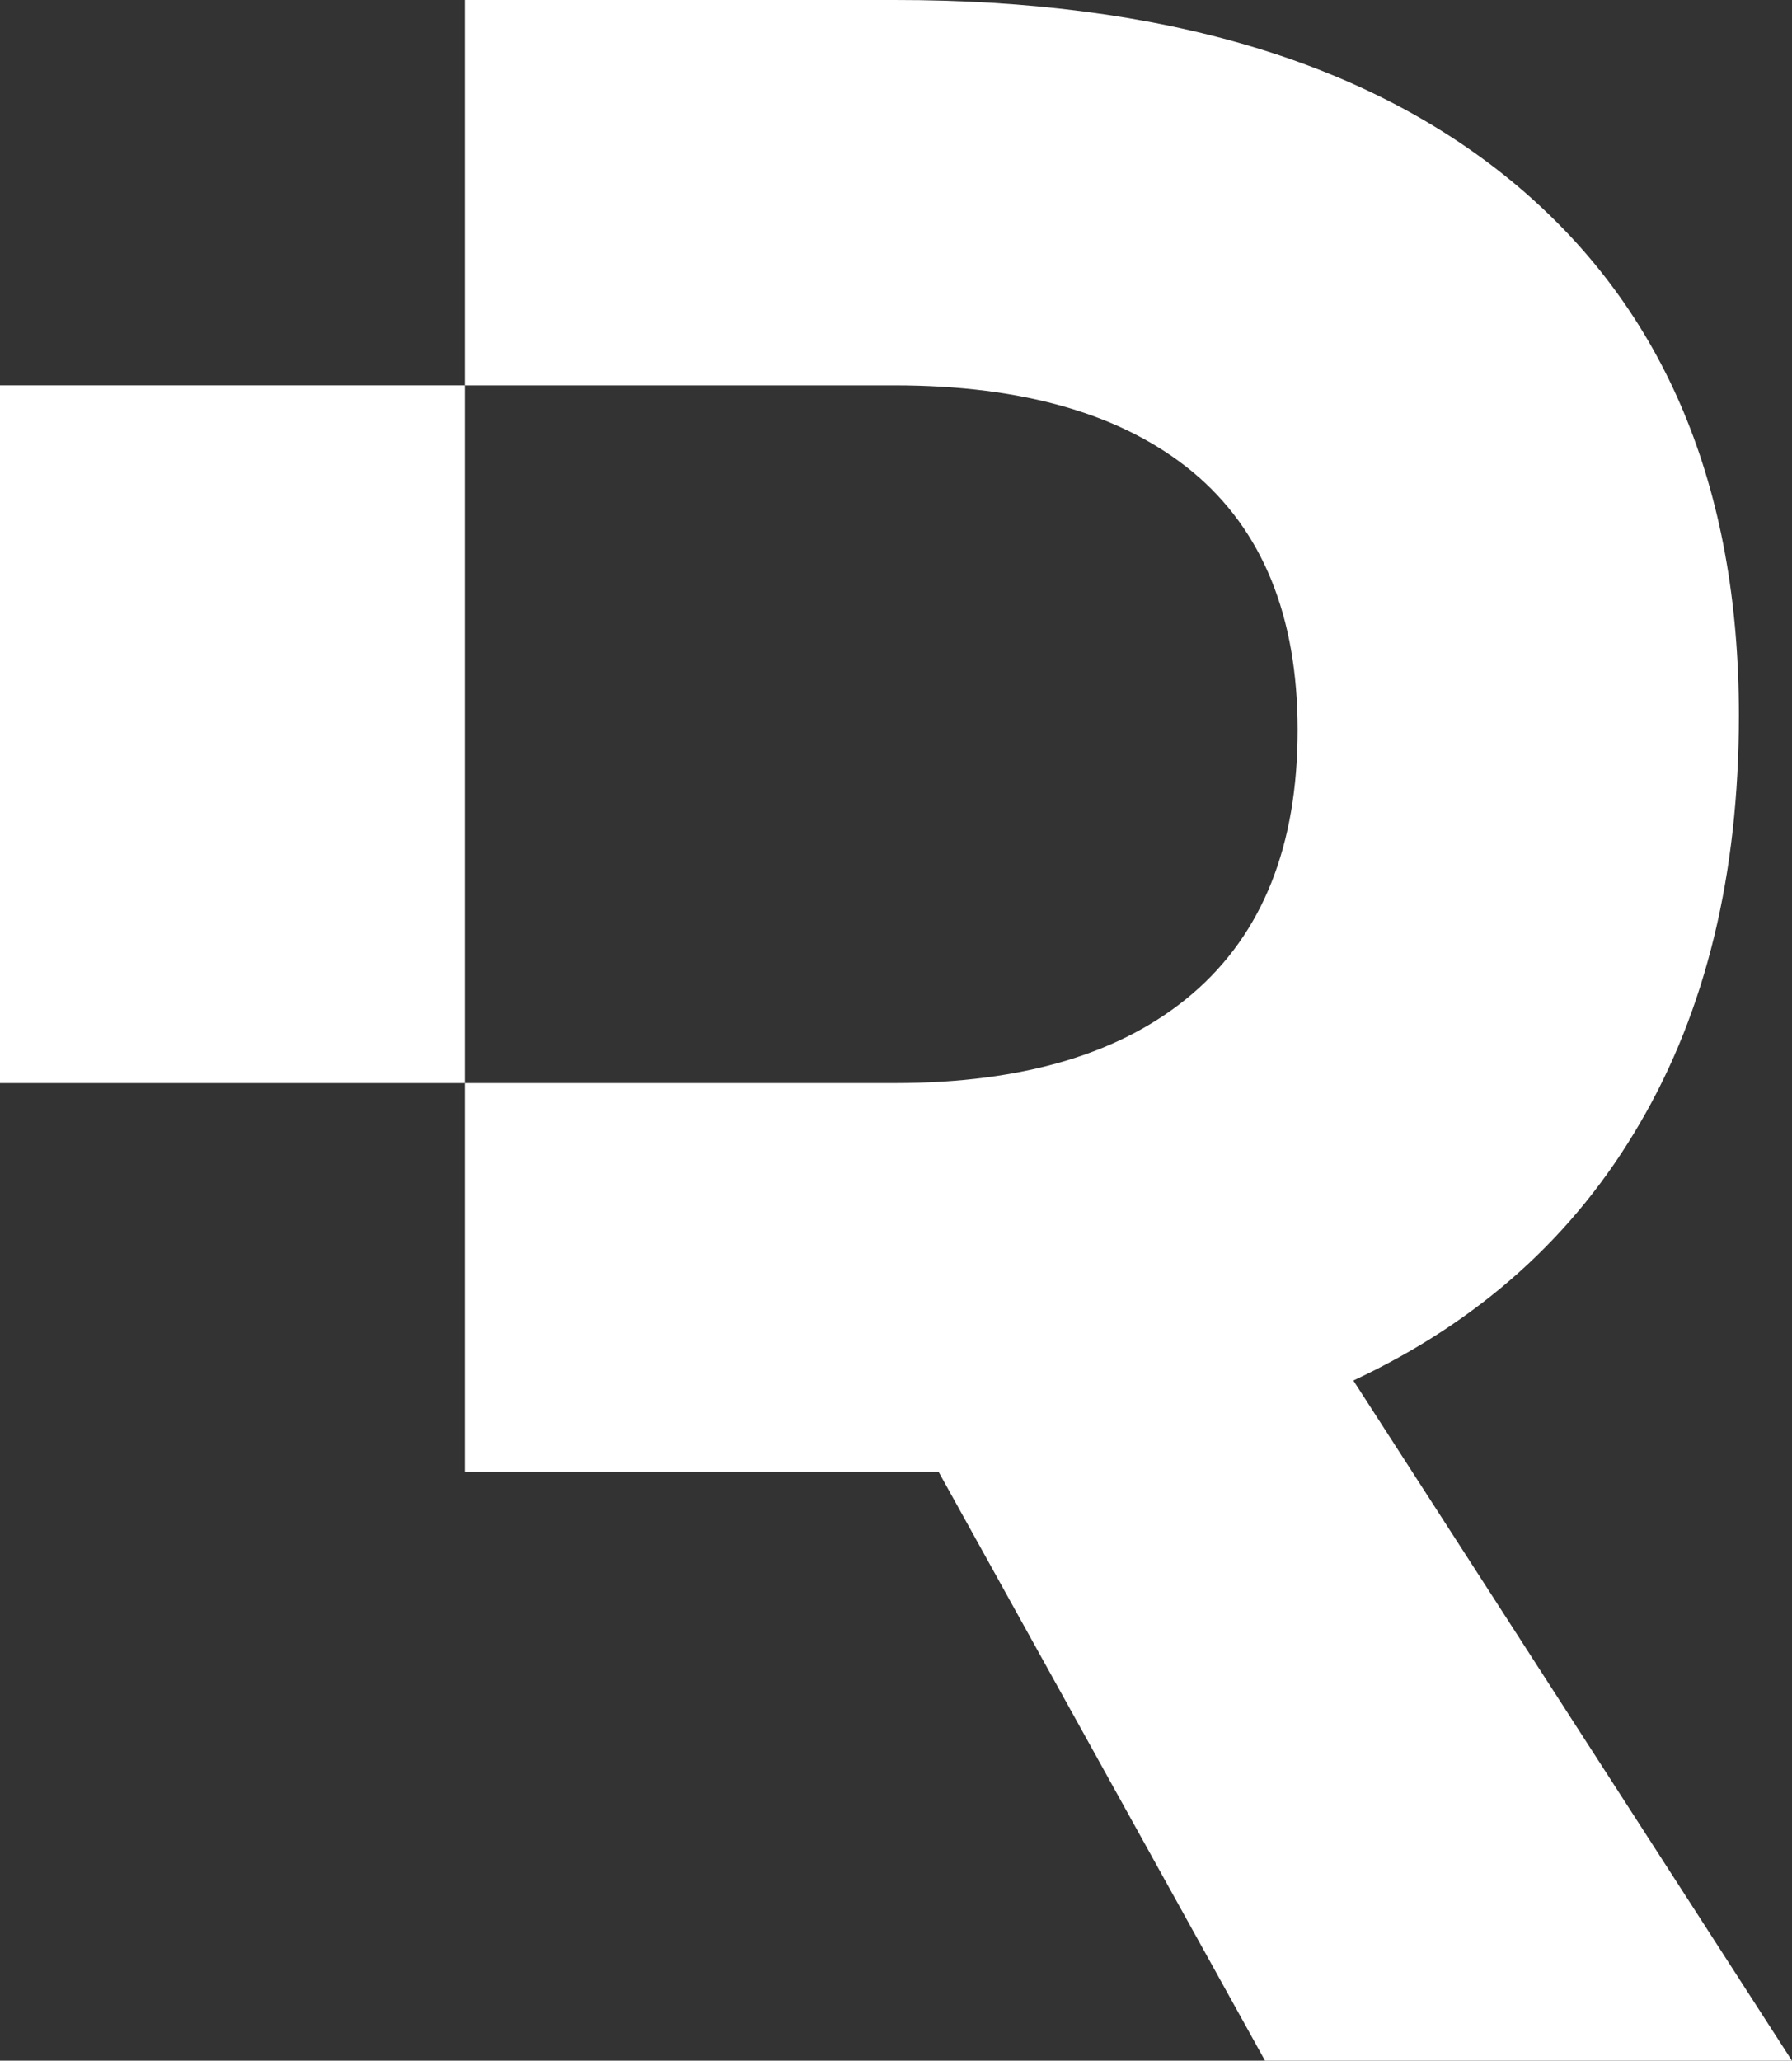
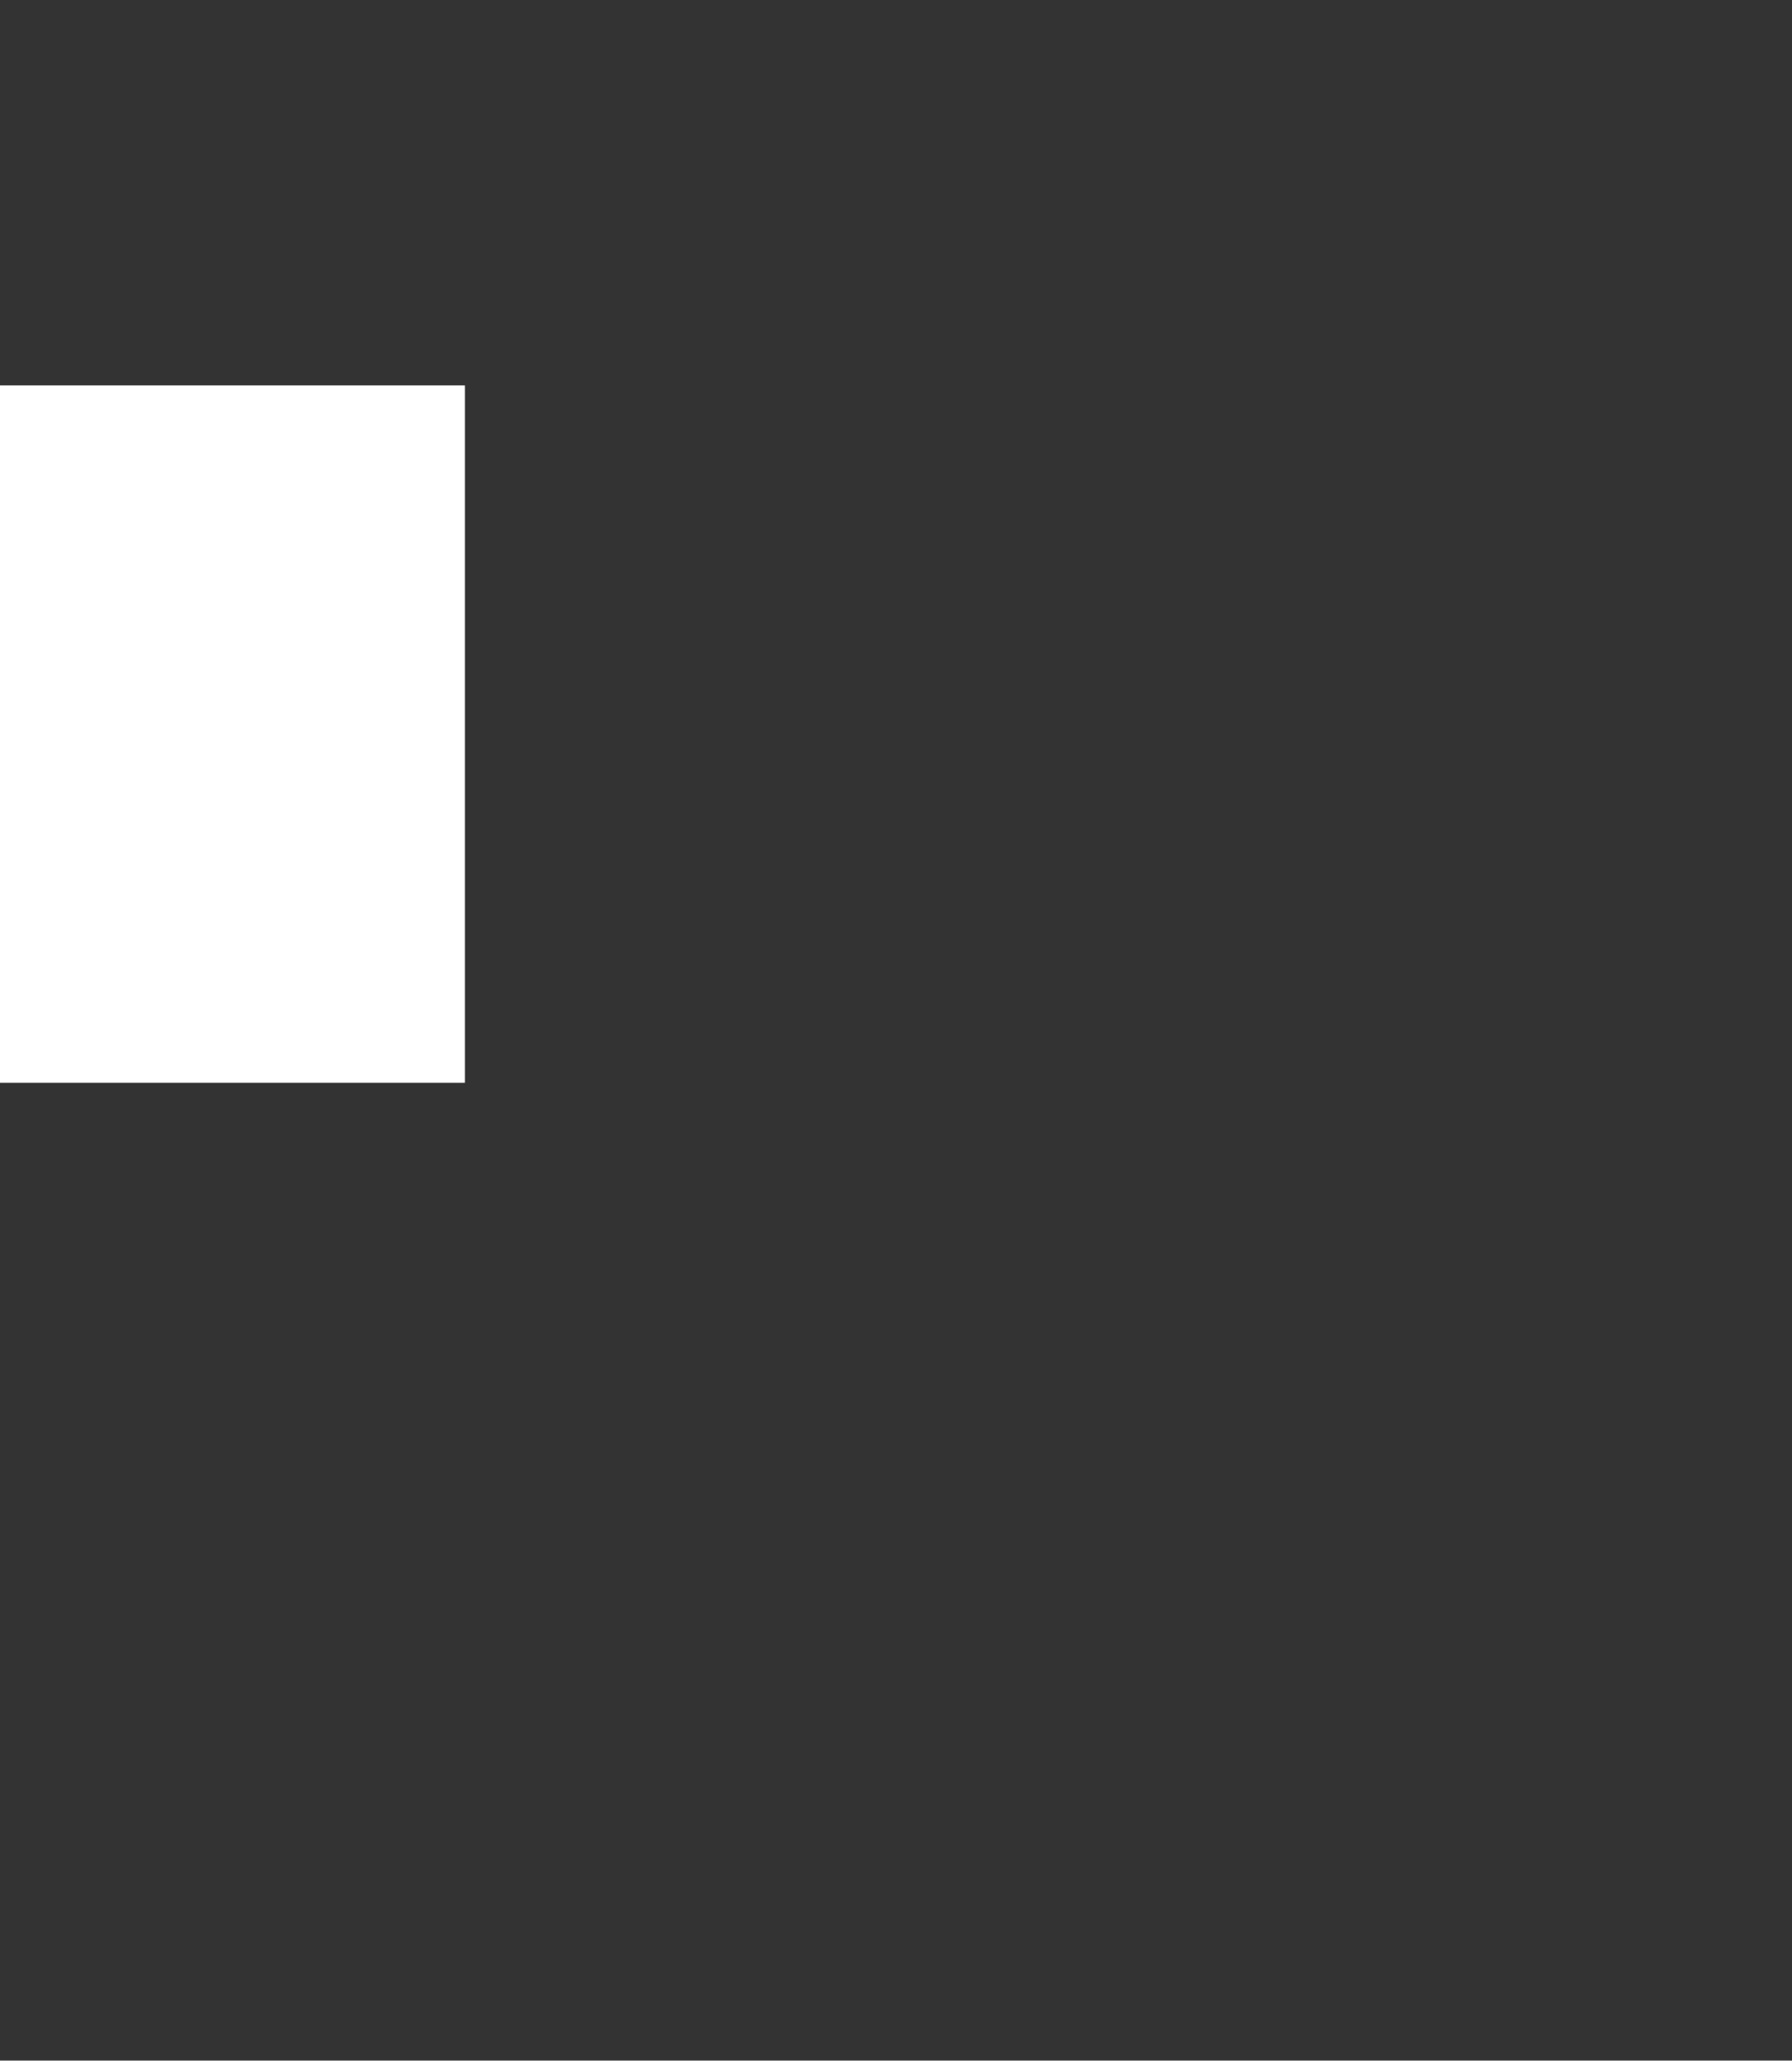
<svg xmlns="http://www.w3.org/2000/svg" id="Layer_1" data-name="Layer 1" viewBox="0 0 760.31 873.91">
  <rect x="0" y="0" width="760.31" height="873.91" fill="#333333" stroke="none" />
  <defs>
    <style>.cls-1{fill:#fff;}</style>
  </defs>
-   <path class="cls-1" d="M1694.52,1648.77q80-37.37,121.7-109.32c27.92-47.76,41.88-105.51,41.88-172.78q0-144.95-93.61-224.19-93.77-79.26-264.65-79.18h-182.3v163.43h182.3c54.9,0,97.1,12.37,126.62,36.81,29.51,24.59,44.42,61.08,44.42,109.31,0,49.19-14.91,86.32-44.42,111.7s-71.72,38.08-126.62,38.08h-182.3v164.85h201l138.51,249.74h223.55Z" transform="translate(-1120.32 -1063.3)" />
  <rect class="cls-1" y="163.42" width="197.22" height="295.91" />
</svg>